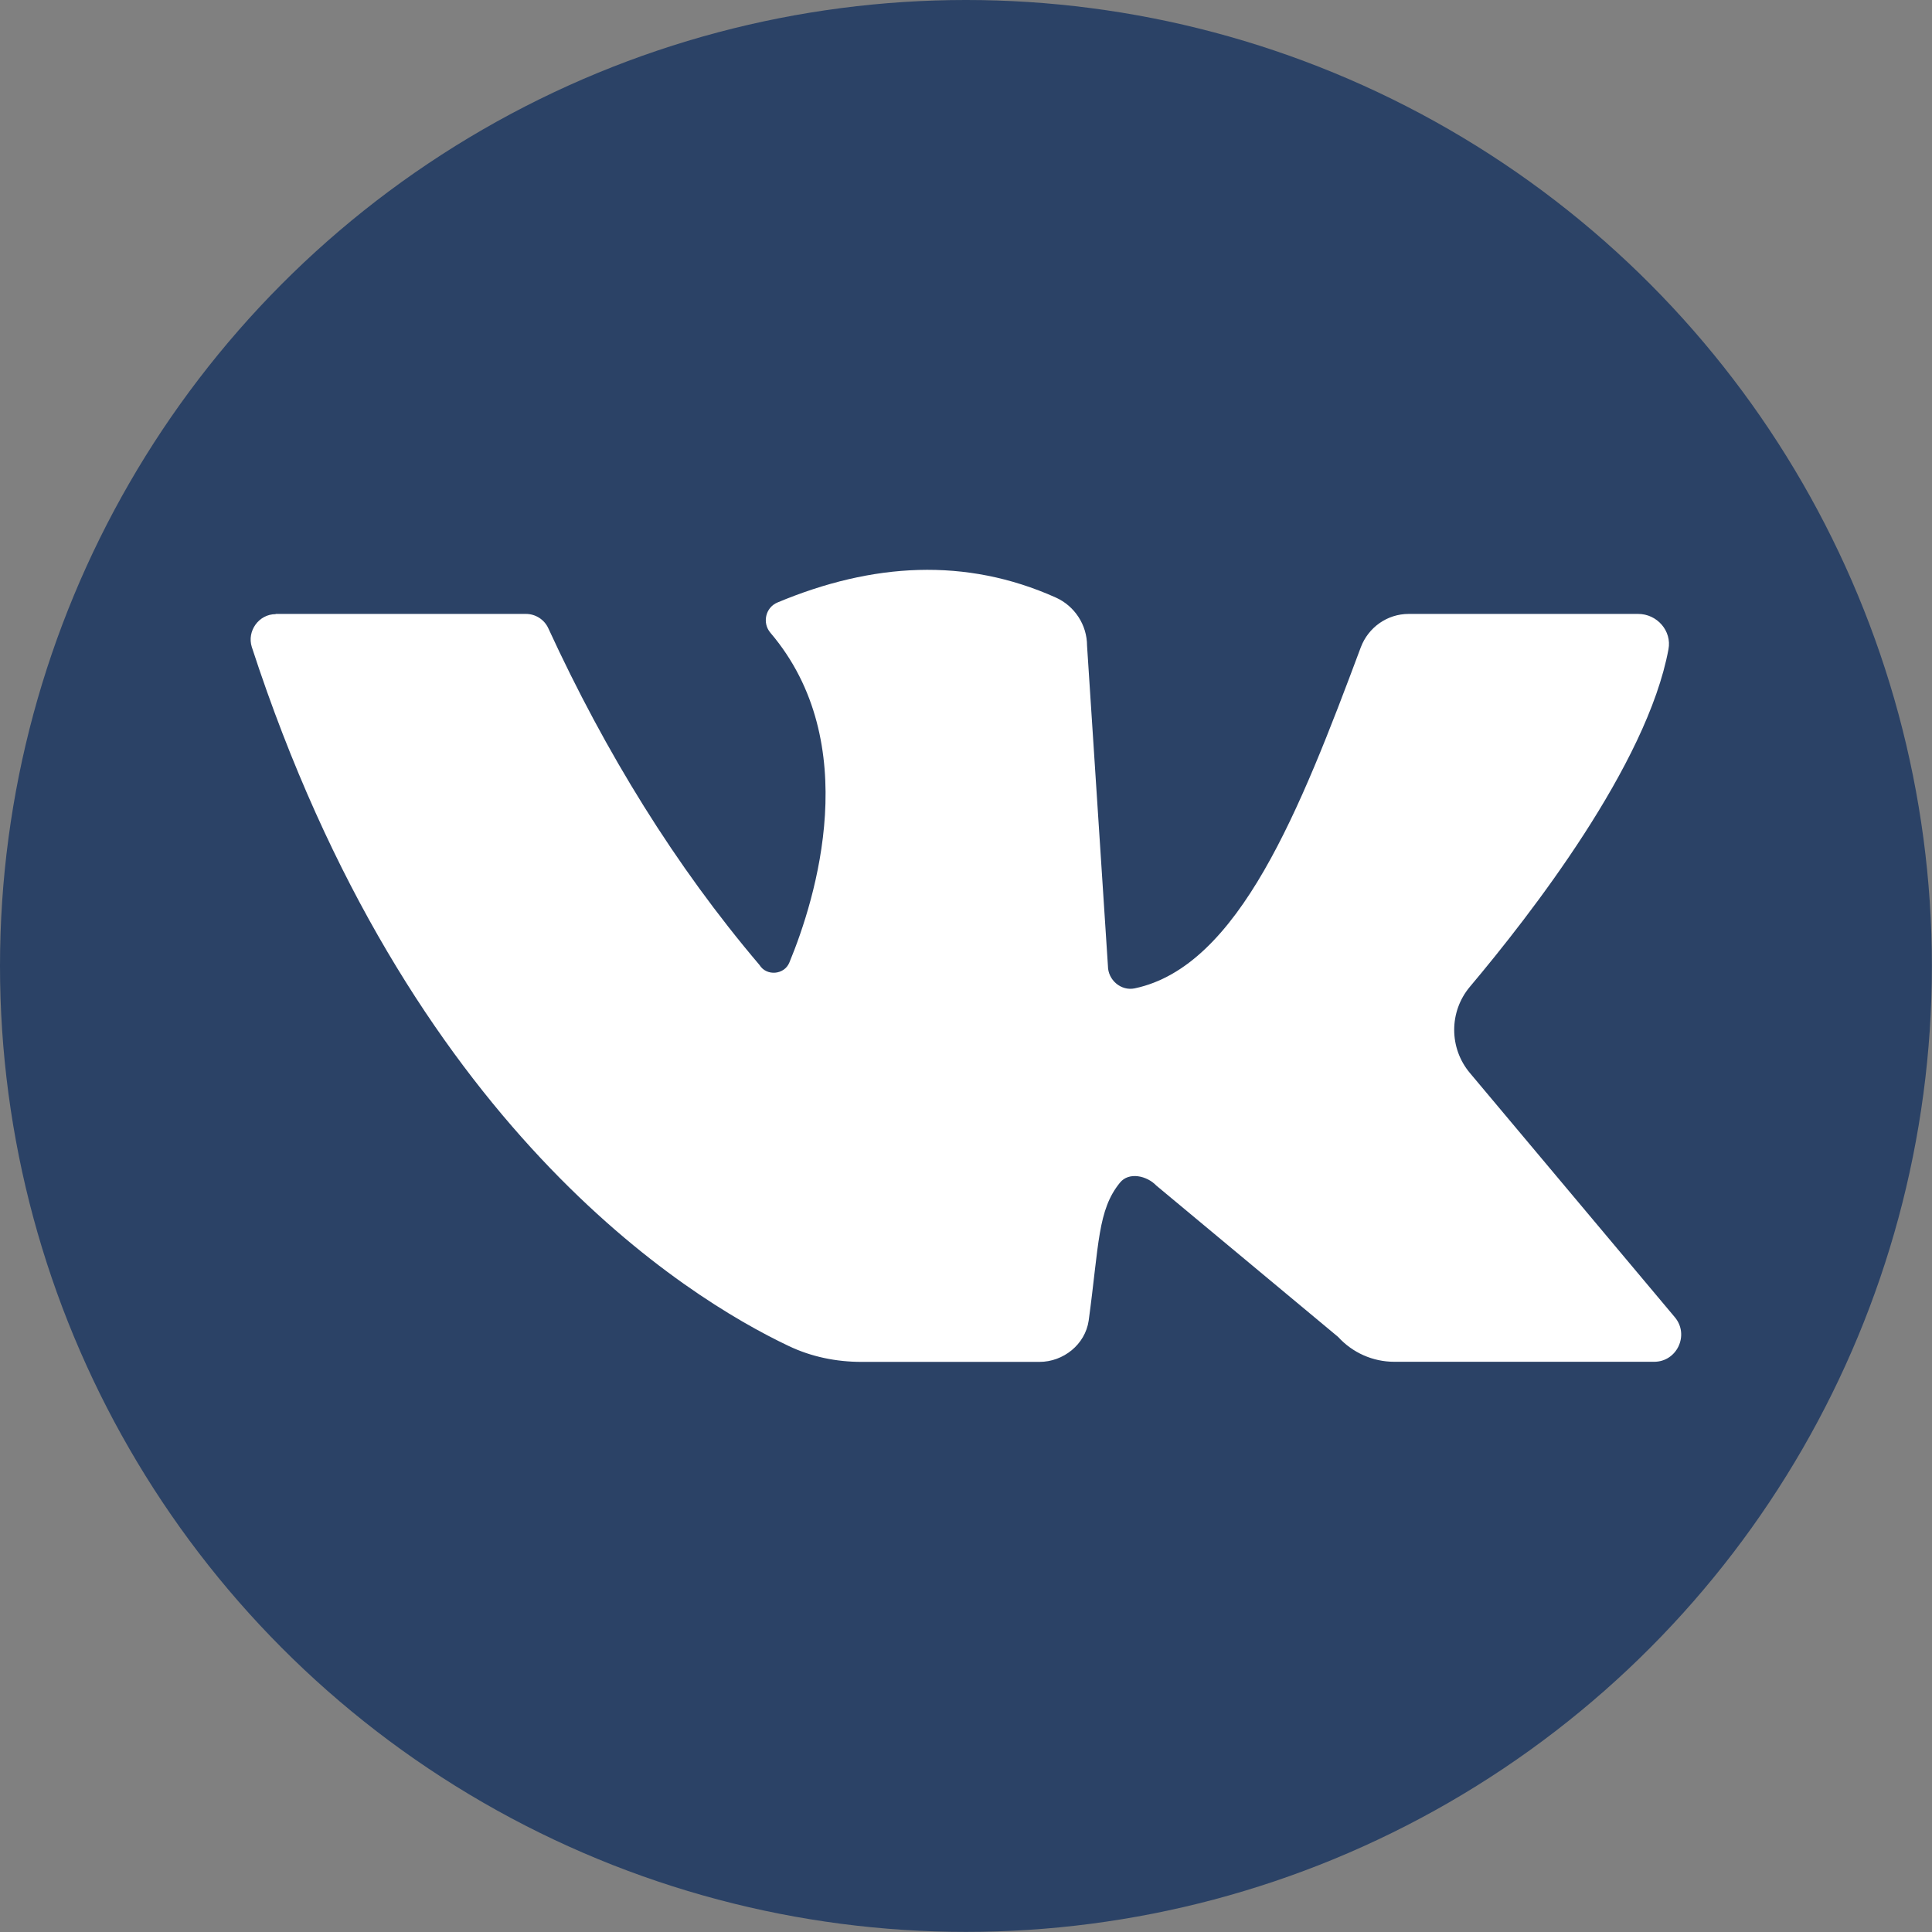
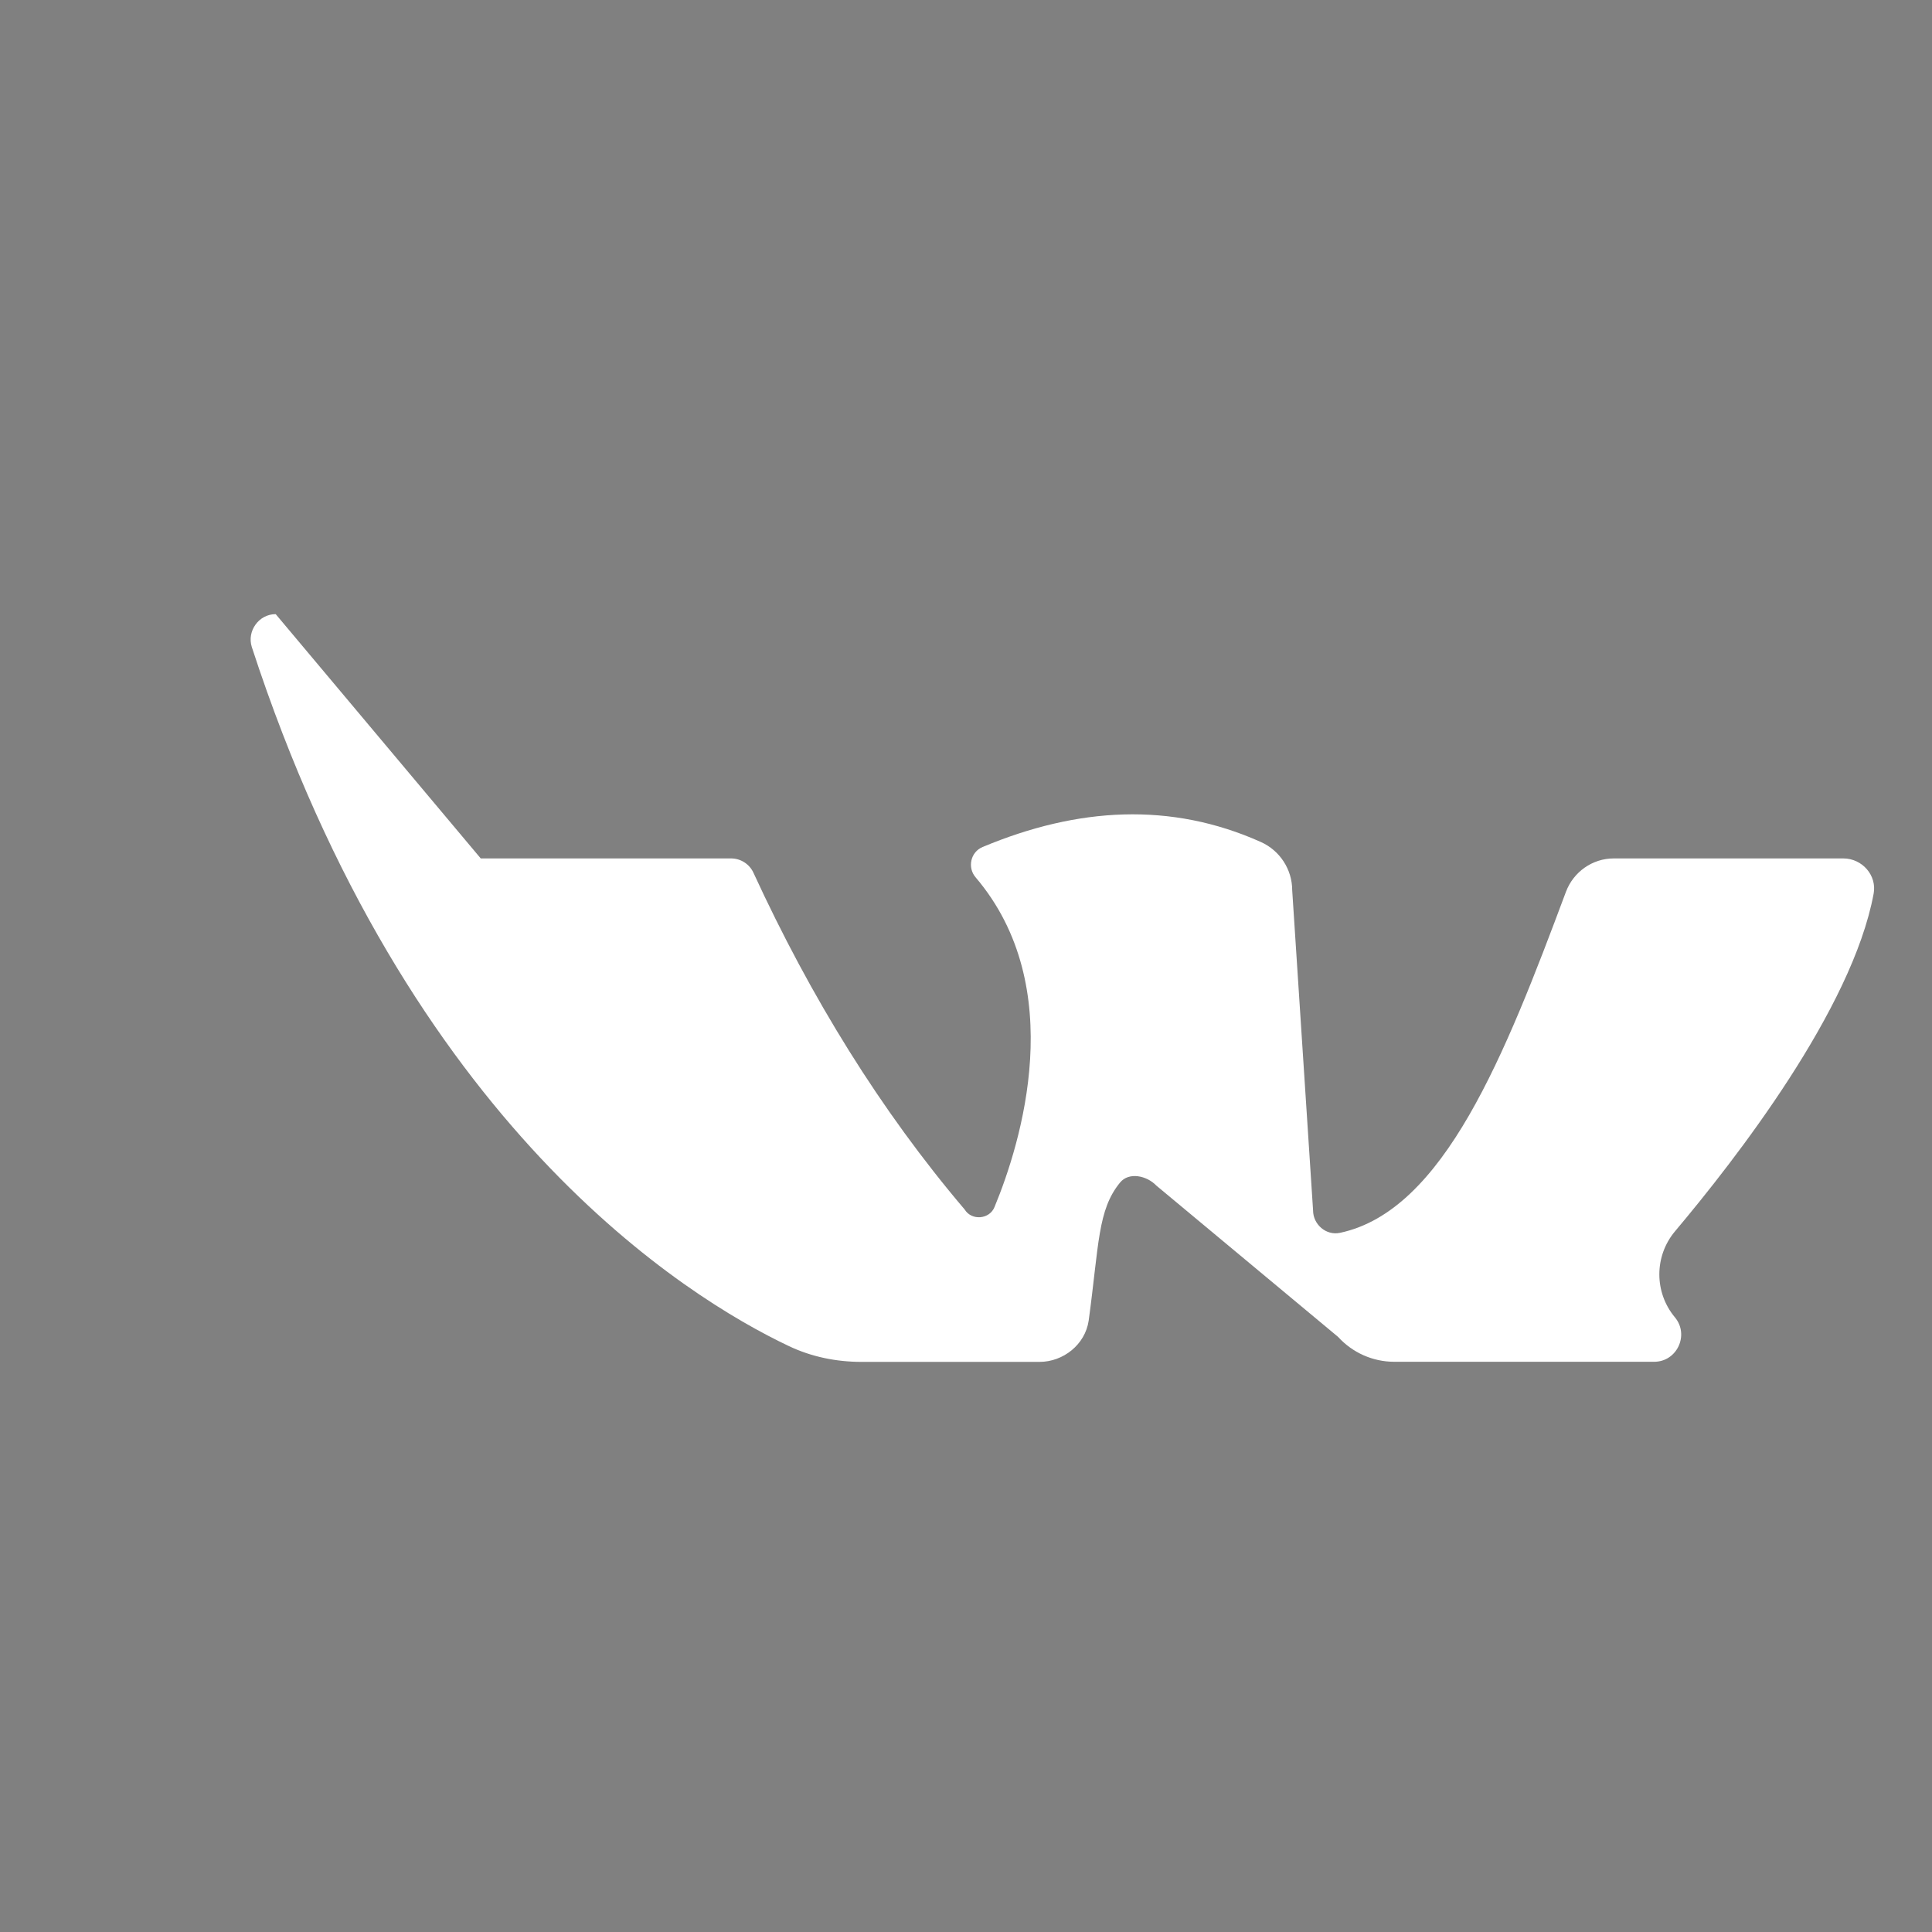
<svg xmlns="http://www.w3.org/2000/svg" xml:space="preserve" width="10.159mm" height="10.159mm" version="1.1" style="shape-rendering:geometricPrecision; text-rendering:geometricPrecision; image-rendering:optimizeQuality; fill-rule:evenodd; clip-rule:evenodd" viewBox="0 0 177.71 177.71">
  <rect x="0" y="0" width="177.71" height="177.71" fill="#808080" stroke="none" />
  <defs>
    <style type="text/css"> .fil0 {fill:#2B4266;fill-rule:nonzero} .fil1 {fill:white;fill-rule:nonzero} </style>
  </defs>
  <g id="Слой_x0020_1">
    <g id="_2326278007472">
-       <circle class="fil0" cx="88.85" cy="88.85" r="88.85" />
      <g> </g>
    </g>
-     <path class="fil1" d="M25.36 56.49c-1.56,0 -2.66,1.56 -2.2,3.02 14.38,44.1 40.02,59.85 49.37,64.29 2.11,1.01 4.4,1.47 6.73,1.47l16.35 0c2.2,0 4.21,-1.6 4.53,-3.8 0.96,-7.05 0.82,-10.17 2.88,-12.69 0.82,-1.01 2.47,-0.64 3.34,0.27l16.72 13.92c1.33,1.46 3.2,2.29 5.17,2.29l23.9 0c2.11,0 3.25,-2.47 1.92,-4.08l-18.87 -22.49c-1.92,-2.29 -1.92,-5.63 0,-7.92 5.59,-6.64 16.3,-20.42 18.27,-31.05 0.32,-1.69 -1.05,-3.25 -2.79,-3.25l-21.11 0c-1.97,0 -3.71,1.24 -4.4,3.07 -5.59,14.97 -11.22,29.35 -20.79,31.37 -1.28,0.27 -2.47,-0.78 -2.47,-2.06l-1.92 -29.45c0,-1.92 -1.14,-3.66 -2.88,-4.44 -8.29,-3.71 -16.85,-3.2 -25.6,0.46 -1.1,0.46 -1.42,1.88 -0.64,2.79 8.61,10.12 4.17,24.45 1.74,30.32 -0.46,1.15 -2.11,1.28 -2.75,0.23 -7.74,-9.11 -14.15,-19.51 -19.42,-30.96 -0.37,-0.82 -1.19,-1.33 -2.06,-1.33 -4.3,0 -16.99,0 -22.94,0l-0.09 0z" />
+     <path class="fil1" d="M25.36 56.49c-1.56,0 -2.66,1.56 -2.2,3.02 14.38,44.1 40.02,59.85 49.37,64.29 2.11,1.01 4.4,1.47 6.73,1.47l16.35 0c2.2,0 4.21,-1.6 4.53,-3.8 0.96,-7.05 0.82,-10.17 2.88,-12.69 0.82,-1.01 2.47,-0.64 3.34,0.27l16.72 13.92c1.33,1.46 3.2,2.29 5.17,2.29l23.9 0c2.11,0 3.25,-2.47 1.92,-4.08c-1.92,-2.29 -1.92,-5.63 0,-7.92 5.59,-6.64 16.3,-20.42 18.27,-31.05 0.32,-1.69 -1.05,-3.25 -2.79,-3.25l-21.11 0c-1.97,0 -3.71,1.24 -4.4,3.07 -5.59,14.97 -11.22,29.35 -20.79,31.37 -1.28,0.27 -2.47,-0.78 -2.47,-2.06l-1.92 -29.45c0,-1.92 -1.14,-3.66 -2.88,-4.44 -8.29,-3.71 -16.85,-3.2 -25.6,0.46 -1.1,0.46 -1.42,1.88 -0.64,2.79 8.61,10.12 4.17,24.45 1.74,30.32 -0.46,1.15 -2.11,1.28 -2.75,0.23 -7.74,-9.11 -14.15,-19.51 -19.42,-30.96 -0.37,-0.82 -1.19,-1.33 -2.06,-1.33 -4.3,0 -16.99,0 -22.94,0l-0.09 0z" />
  </g>
</svg>